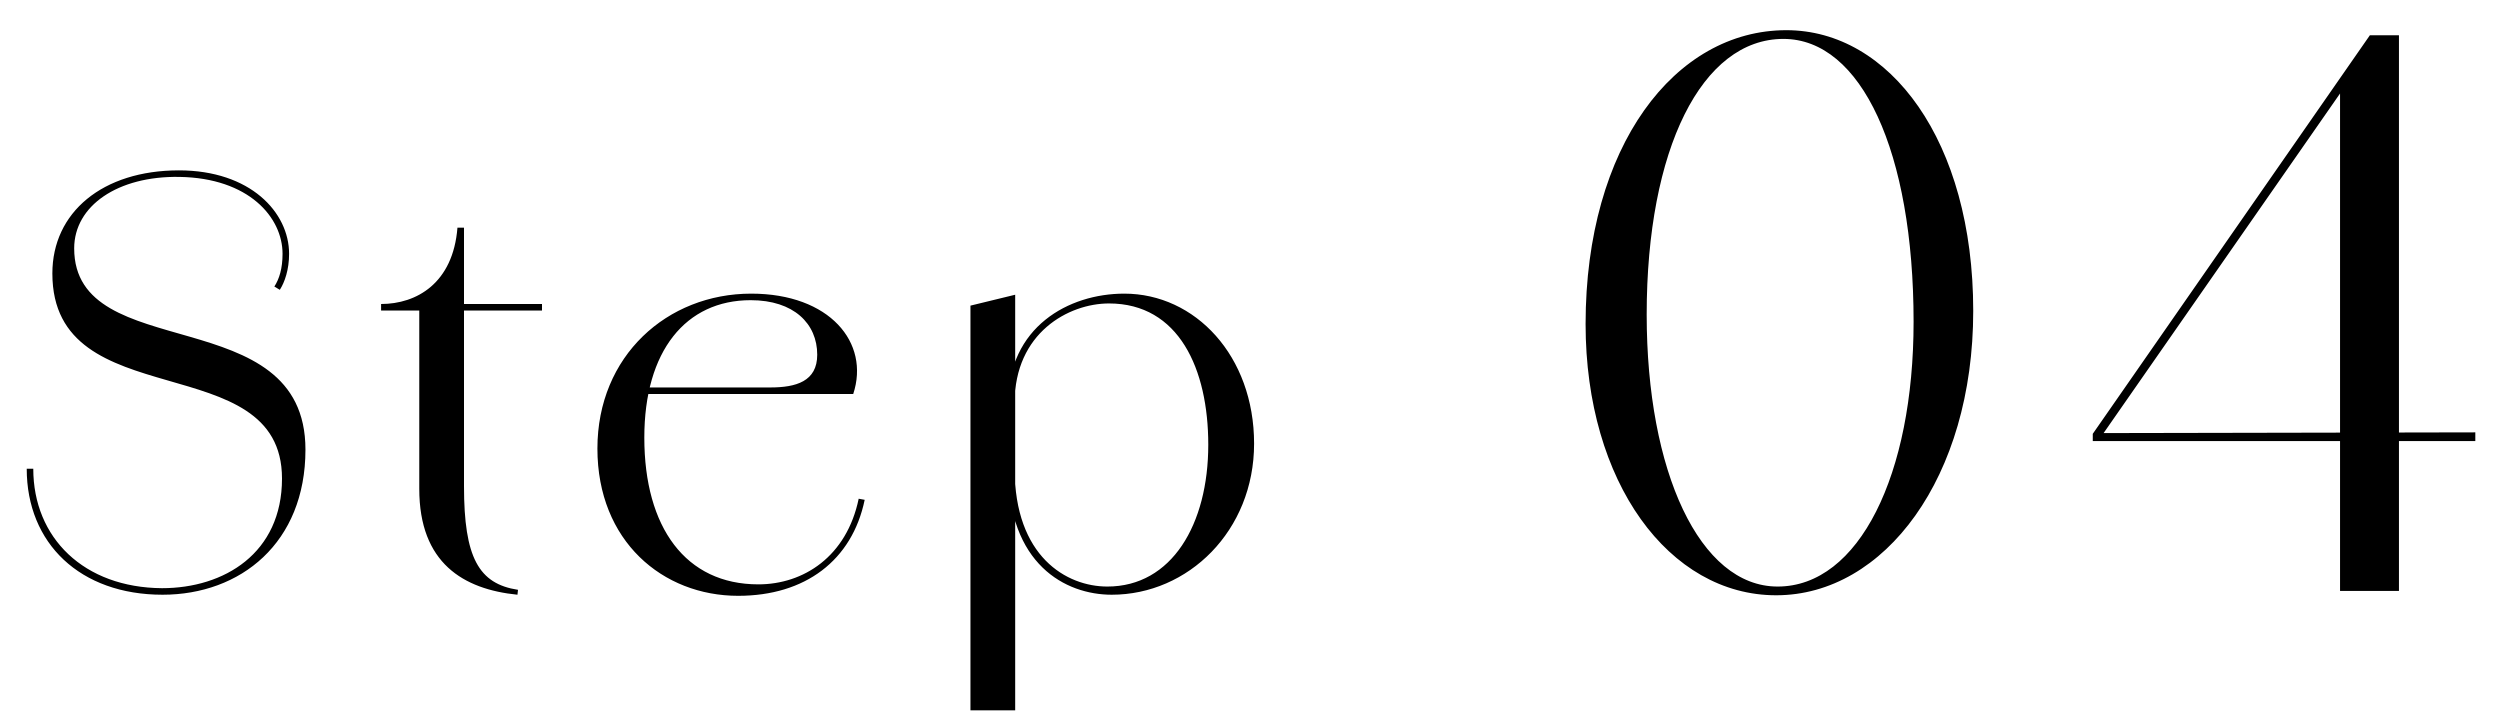
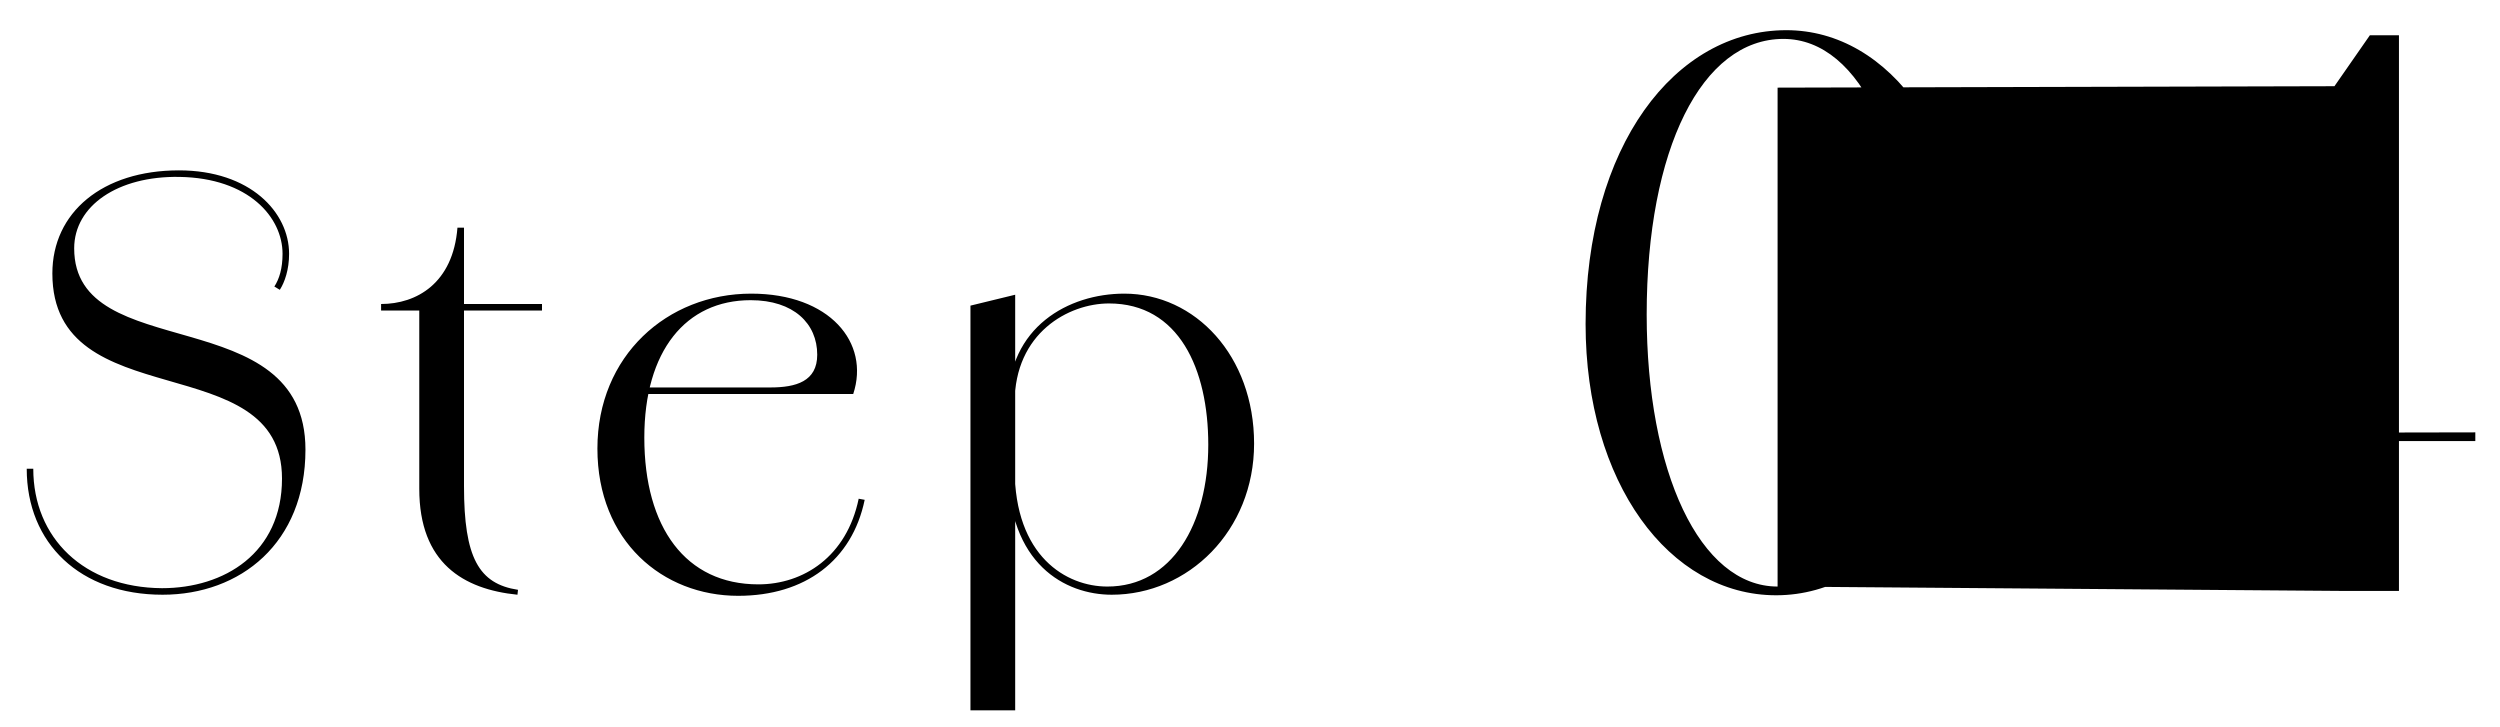
<svg xmlns="http://www.w3.org/2000/svg" width="55" height="16" viewBox="0 0 55 16" fill="none">
-   <path d="M3.576 13.084C1.764 13.084 0.588 11.956 0.588 10.312H0.732C0.732 11.836 1.848 12.928 3.564 12.94C4.932 12.94 6.204 12.172 6.204 10.528C6.204 7.6 1.152 9.196 1.152 6.016C1.152 4.672 2.256 3.748 3.936 3.748C5.508 3.748 6.36 4.672 6.36 5.584H6.216C6.216 4.78 5.472 3.916 3.948 3.892C2.592 3.868 1.632 4.528 1.632 5.464C1.632 8.056 6.72 6.58 6.72 9.892C6.72 11.944 5.292 13.084 3.576 13.084ZM6.216 5.584H6.36C6.36 5.932 6.264 6.208 6.156 6.376L6.036 6.304C6.144 6.136 6.216 5.908 6.216 5.584ZM11.384 13.084C10.196 12.964 9.224 12.388 9.224 10.756V6.832H8.384V6.688C9.164 6.688 9.968 6.232 10.064 5.008H10.208V6.688H11.924V6.832H10.208V10.696C10.208 12.268 10.532 12.844 11.396 12.976L11.384 13.084ZM16.239 13.108C14.583 13.108 13.143 11.908 13.143 9.868C13.143 7.828 14.679 6.46 16.527 6.46C18.255 6.46 19.143 7.54 18.771 8.668H13.911V8.524H16.947C17.511 8.524 17.979 8.392 17.979 7.804C17.979 7.12 17.463 6.604 16.515 6.604C15.087 6.604 14.175 7.72 14.175 9.628C14.175 11.608 15.087 12.856 16.683 12.856C17.679 12.856 18.627 12.244 18.891 10.972L19.023 10.996C18.747 12.328 17.715 13.108 16.239 13.108ZM21.35 15.628V6.724L22.334 6.484V15.628H21.35ZM24.458 13.084C23.438 13.084 22.178 12.412 22.178 10.312H22.322C22.322 12.244 23.462 12.904 24.362 12.904C25.778 12.904 26.582 11.536 26.582 9.784C26.582 8.116 25.934 6.676 24.398 6.676C23.51 6.676 22.322 7.324 22.322 8.86L22.178 8.872C22.178 7.192 23.51 6.46 24.734 6.46C26.294 6.46 27.59 7.828 27.59 9.76C27.59 11.68 26.138 13.084 24.458 13.084ZM39.075 13.096C36.723 13.096 34.883 10.616 34.883 7.128C34.883 3.208 36.851 0.664 39.299 0.664C41.571 0.664 43.411 3.096 43.411 6.84C43.411 10.504 41.459 13.096 39.075 13.096ZM39.107 12.904C40.899 12.904 42.099 10.44 42.099 7.08C42.099 3.336 40.947 0.856 39.235 0.856C37.443 0.856 36.227 3.272 36.227 6.92C36.227 10.376 37.395 12.904 39.107 12.904ZM51.481 13V1.928L51.593 1.896L46.201 9.64V9.528L54.457 9.512V9.704H46.041V9.544L52.137 0.776H52.777V13H51.481Z" fill="#1C1F87" style="fill:#1C1F87;fill:color(display-p3 0.11 0.122 0.529);fill-opacity:1;" />
+   <path d="M3.576 13.084C1.764 13.084 0.588 11.956 0.588 10.312H0.732C0.732 11.836 1.848 12.928 3.564 12.94C4.932 12.94 6.204 12.172 6.204 10.528C6.204 7.6 1.152 9.196 1.152 6.016C1.152 4.672 2.256 3.748 3.936 3.748C5.508 3.748 6.36 4.672 6.36 5.584H6.216C6.216 4.78 5.472 3.916 3.948 3.892C2.592 3.868 1.632 4.528 1.632 5.464C1.632 8.056 6.72 6.58 6.72 9.892C6.72 11.944 5.292 13.084 3.576 13.084ZM6.216 5.584H6.36C6.36 5.932 6.264 6.208 6.156 6.376L6.036 6.304C6.144 6.136 6.216 5.908 6.216 5.584ZM11.384 13.084C10.196 12.964 9.224 12.388 9.224 10.756V6.832H8.384V6.688C9.164 6.688 9.968 6.232 10.064 5.008H10.208V6.688H11.924V6.832H10.208V10.696C10.208 12.268 10.532 12.844 11.396 12.976L11.384 13.084ZM16.239 13.108C14.583 13.108 13.143 11.908 13.143 9.868C13.143 7.828 14.679 6.46 16.527 6.46C18.255 6.46 19.143 7.54 18.771 8.668H13.911V8.524H16.947C17.511 8.524 17.979 8.392 17.979 7.804C17.979 7.12 17.463 6.604 16.515 6.604C15.087 6.604 14.175 7.72 14.175 9.628C14.175 11.608 15.087 12.856 16.683 12.856C17.679 12.856 18.627 12.244 18.891 10.972L19.023 10.996C18.747 12.328 17.715 13.108 16.239 13.108ZM21.35 15.628V6.724L22.334 6.484V15.628H21.35ZM24.458 13.084C23.438 13.084 22.178 12.412 22.178 10.312H22.322C22.322 12.244 23.462 12.904 24.362 12.904C25.778 12.904 26.582 11.536 26.582 9.784C26.582 8.116 25.934 6.676 24.398 6.676C23.51 6.676 22.322 7.324 22.322 8.86L22.178 8.872C22.178 7.192 23.51 6.46 24.734 6.46C26.294 6.46 27.59 7.828 27.59 9.76C27.59 11.68 26.138 13.084 24.458 13.084ZM39.075 13.096C36.723 13.096 34.883 10.616 34.883 7.128C34.883 3.208 36.851 0.664 39.299 0.664C41.571 0.664 43.411 3.096 43.411 6.84C43.411 10.504 41.459 13.096 39.075 13.096ZM39.107 12.904C40.899 12.904 42.099 10.44 42.099 7.08C42.099 3.336 40.947 0.856 39.235 0.856C37.443 0.856 36.227 3.272 36.227 6.92C36.227 10.376 37.395 12.904 39.107 12.904ZV1.928L51.593 1.896L46.201 9.64V9.528L54.457 9.512V9.704H46.041V9.544L52.137 0.776H52.777V13H51.481Z" fill="#1C1F87" style="fill:#1C1F87;fill:color(display-p3 0.11 0.122 0.529);fill-opacity:1;" />
</svg>